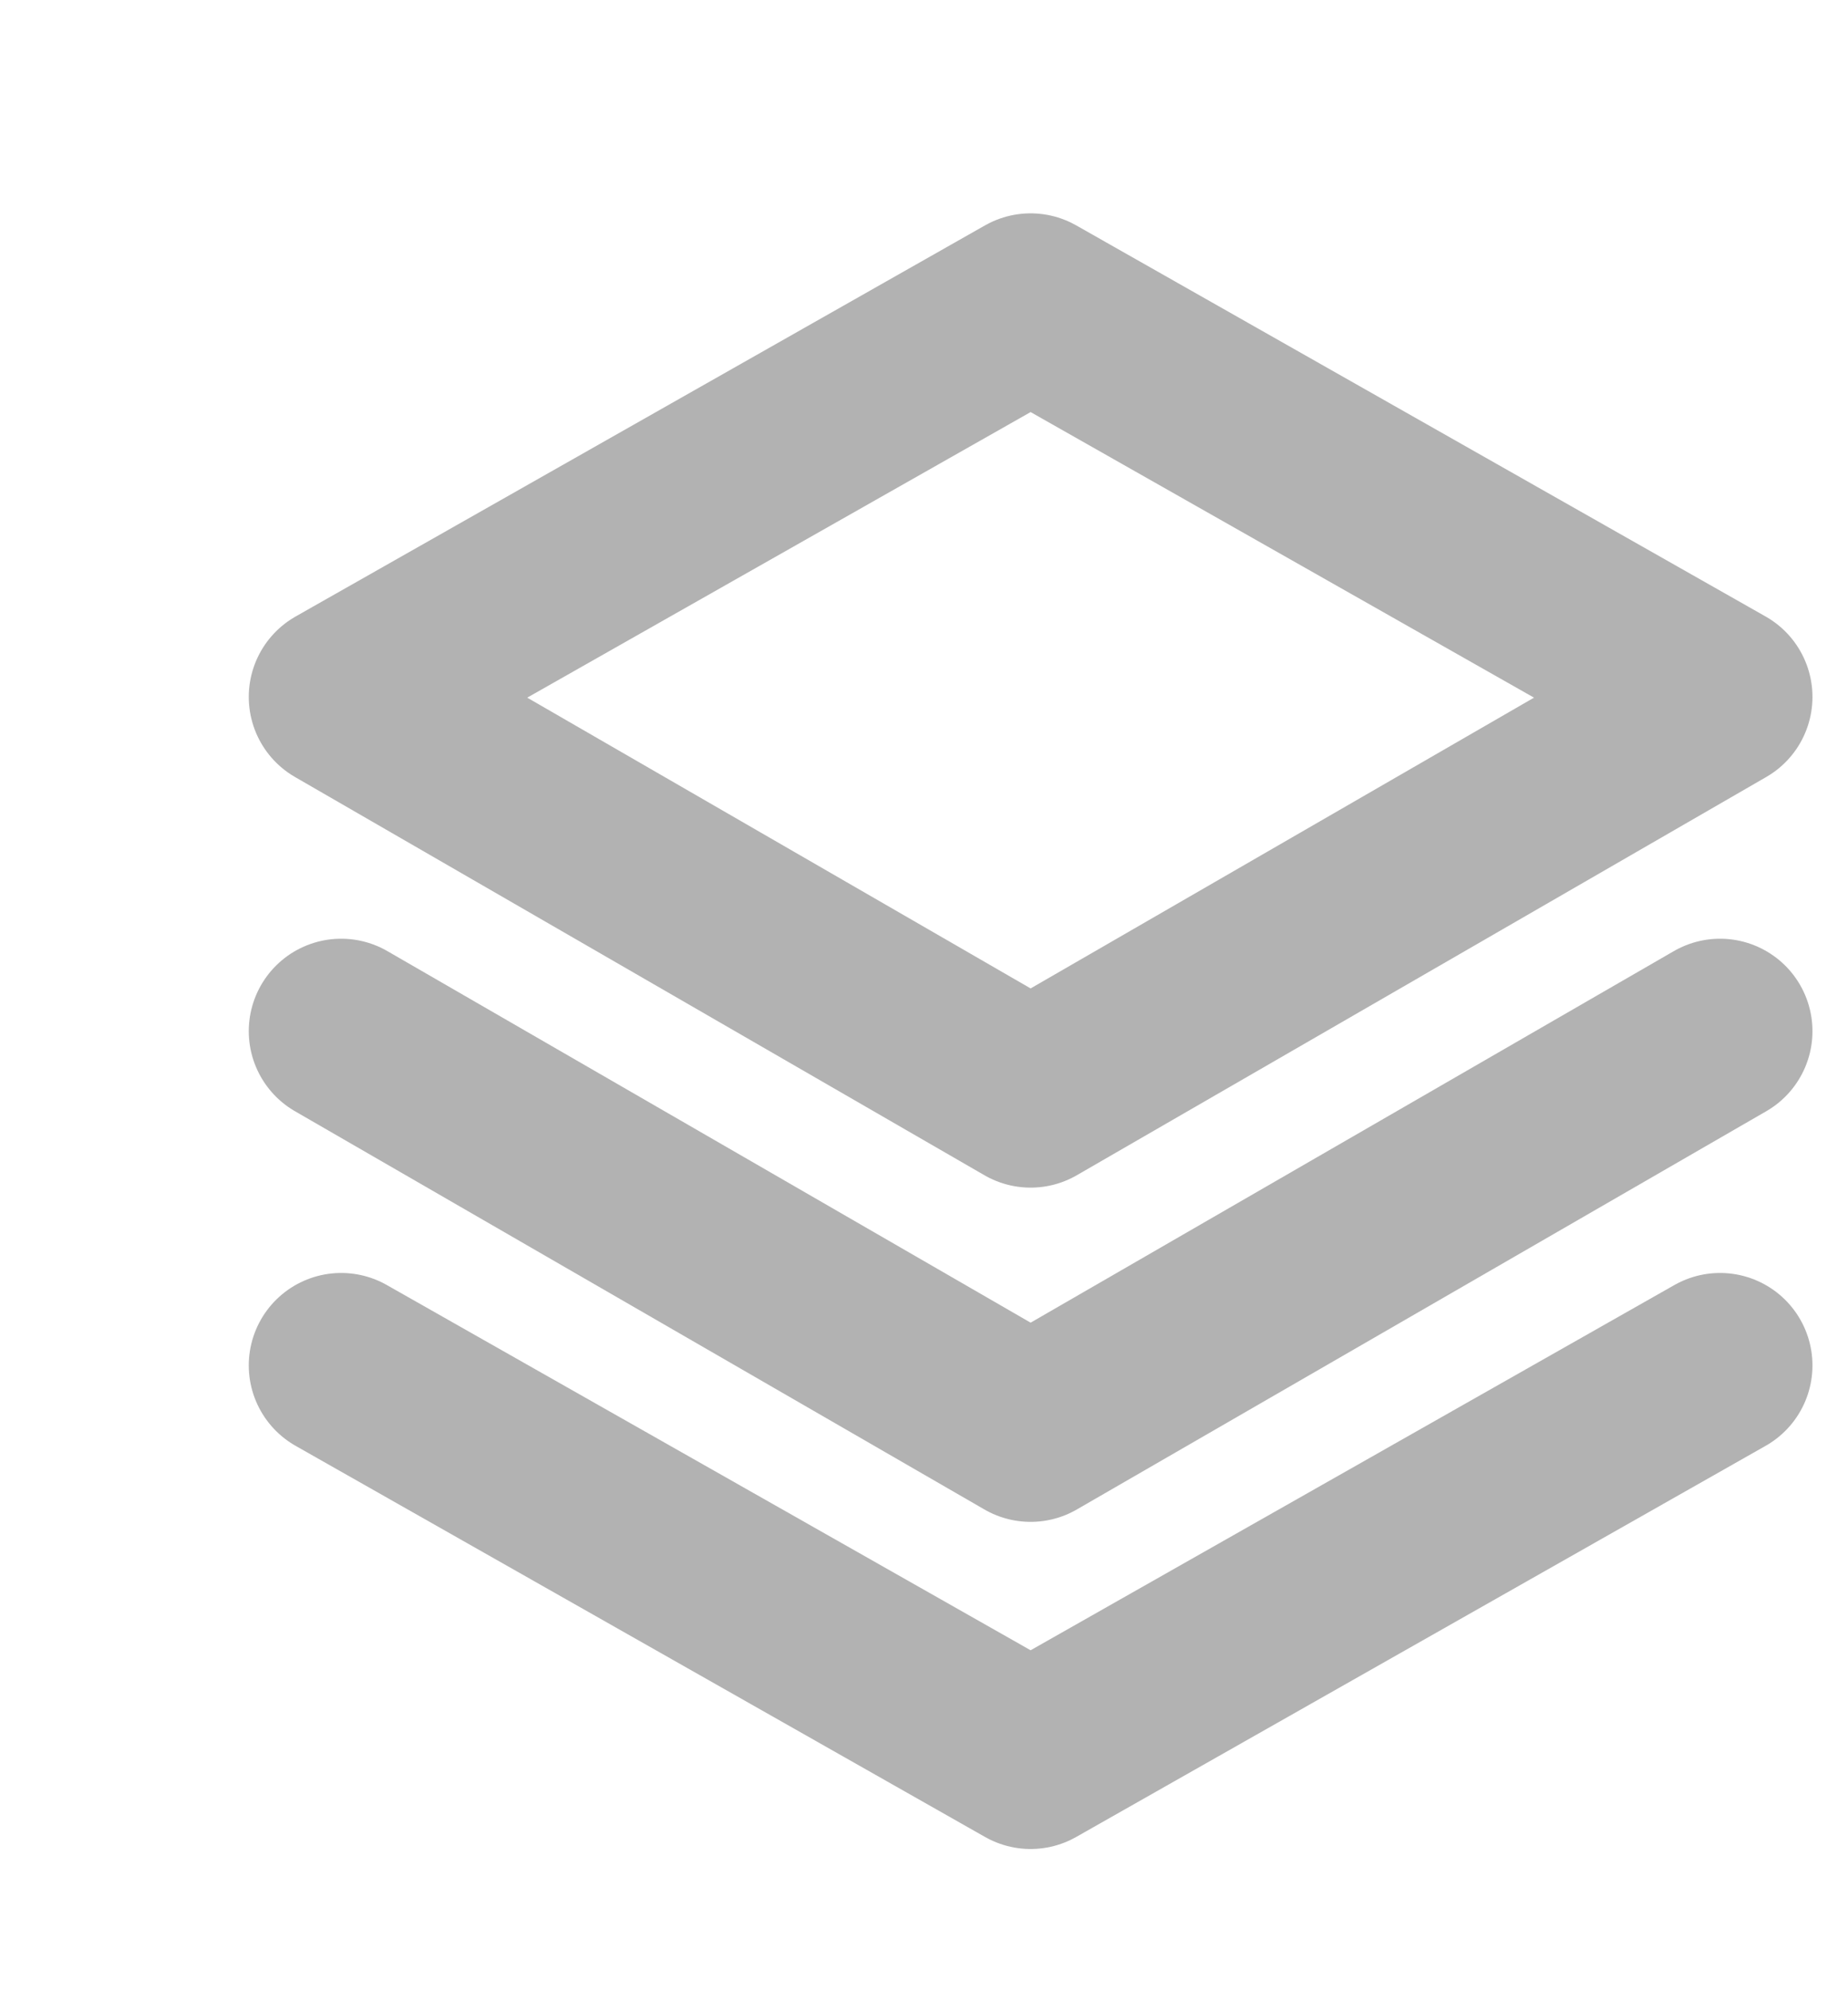
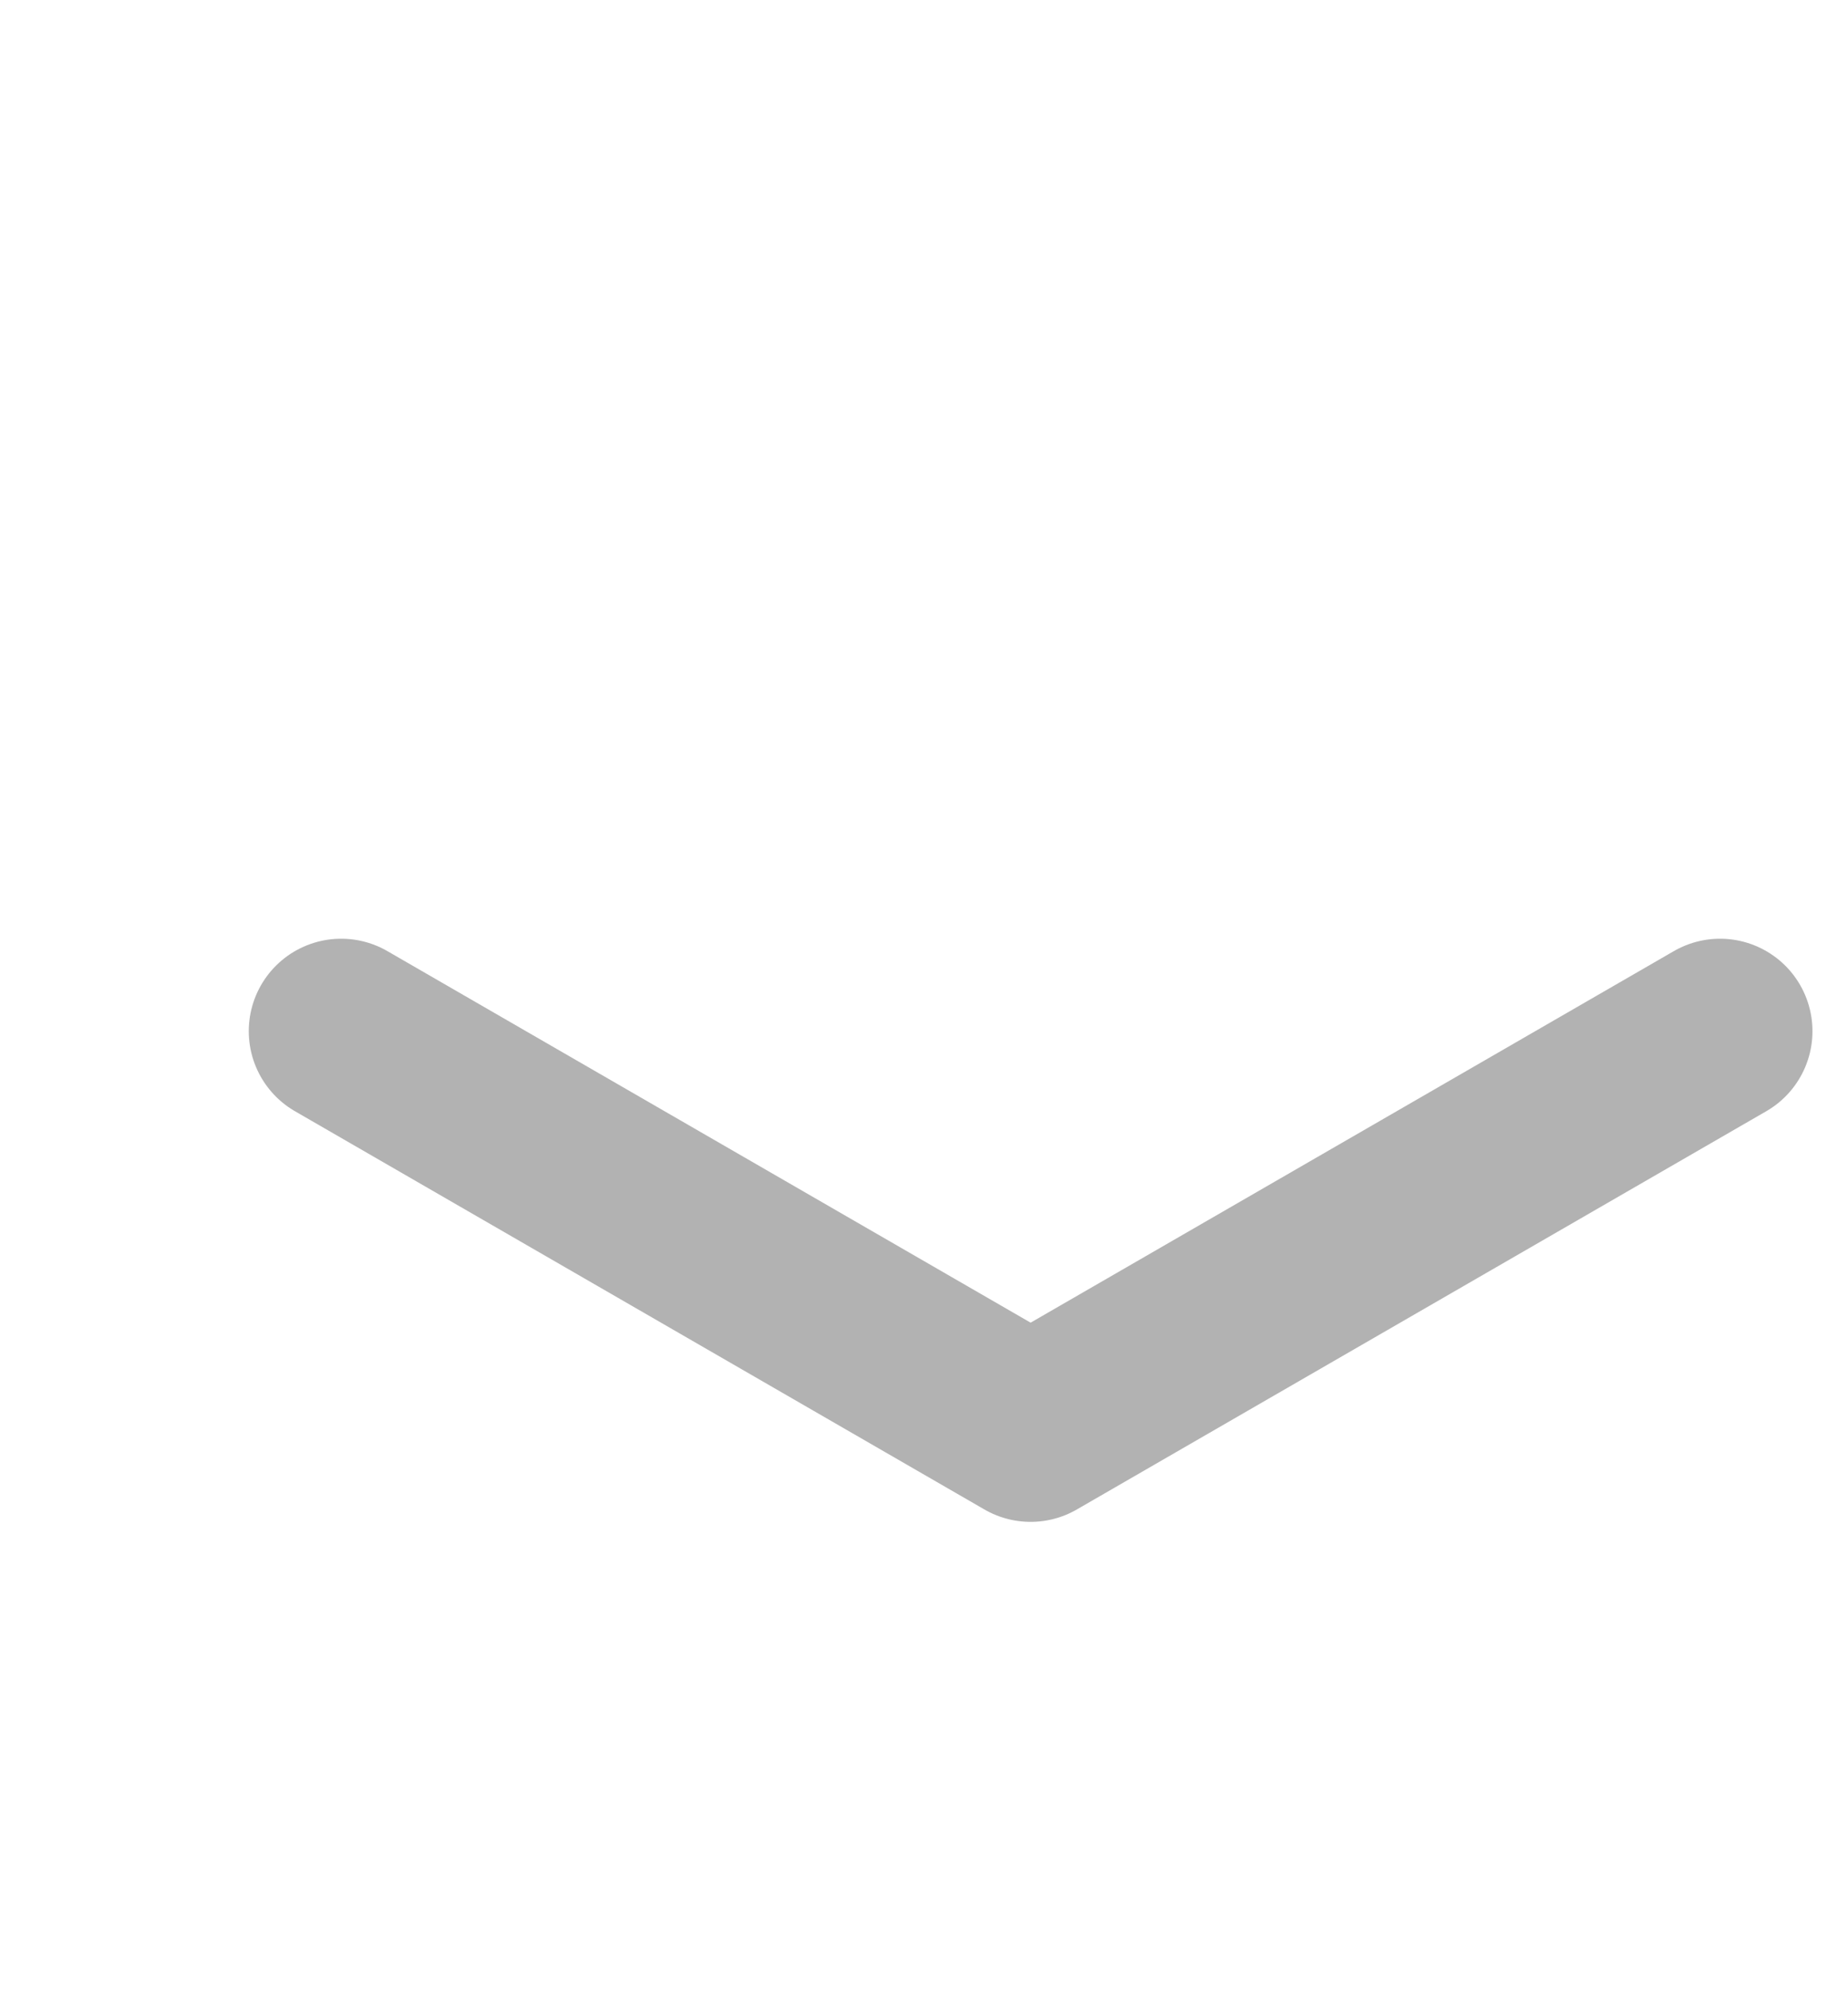
<svg xmlns="http://www.w3.org/2000/svg" version="1.1" id="prefix__Warstwa_1" x="0" y="0" viewBox="0 0 26 28" xml:space="preserve">
  <style>.prefix__st0{fill:none;stroke:#b2b2b2;stroke-width:2.6;stroke-linecap:round;stroke-linejoin:round;stroke-miterlimit:10}</style>
-   <path class="prefix__st0" d="M24.2 19.2l-9.7 5.5-9.7-5.5" />
  <path class="prefix__st0" d="M24.2 14.5l-9.7 5.6-9.7-5.6" />
-   <path class="prefix__st0" d="M24.2 9.8l-9.7 5.6-9.7-5.6 9.7-5.5z" />
</svg>